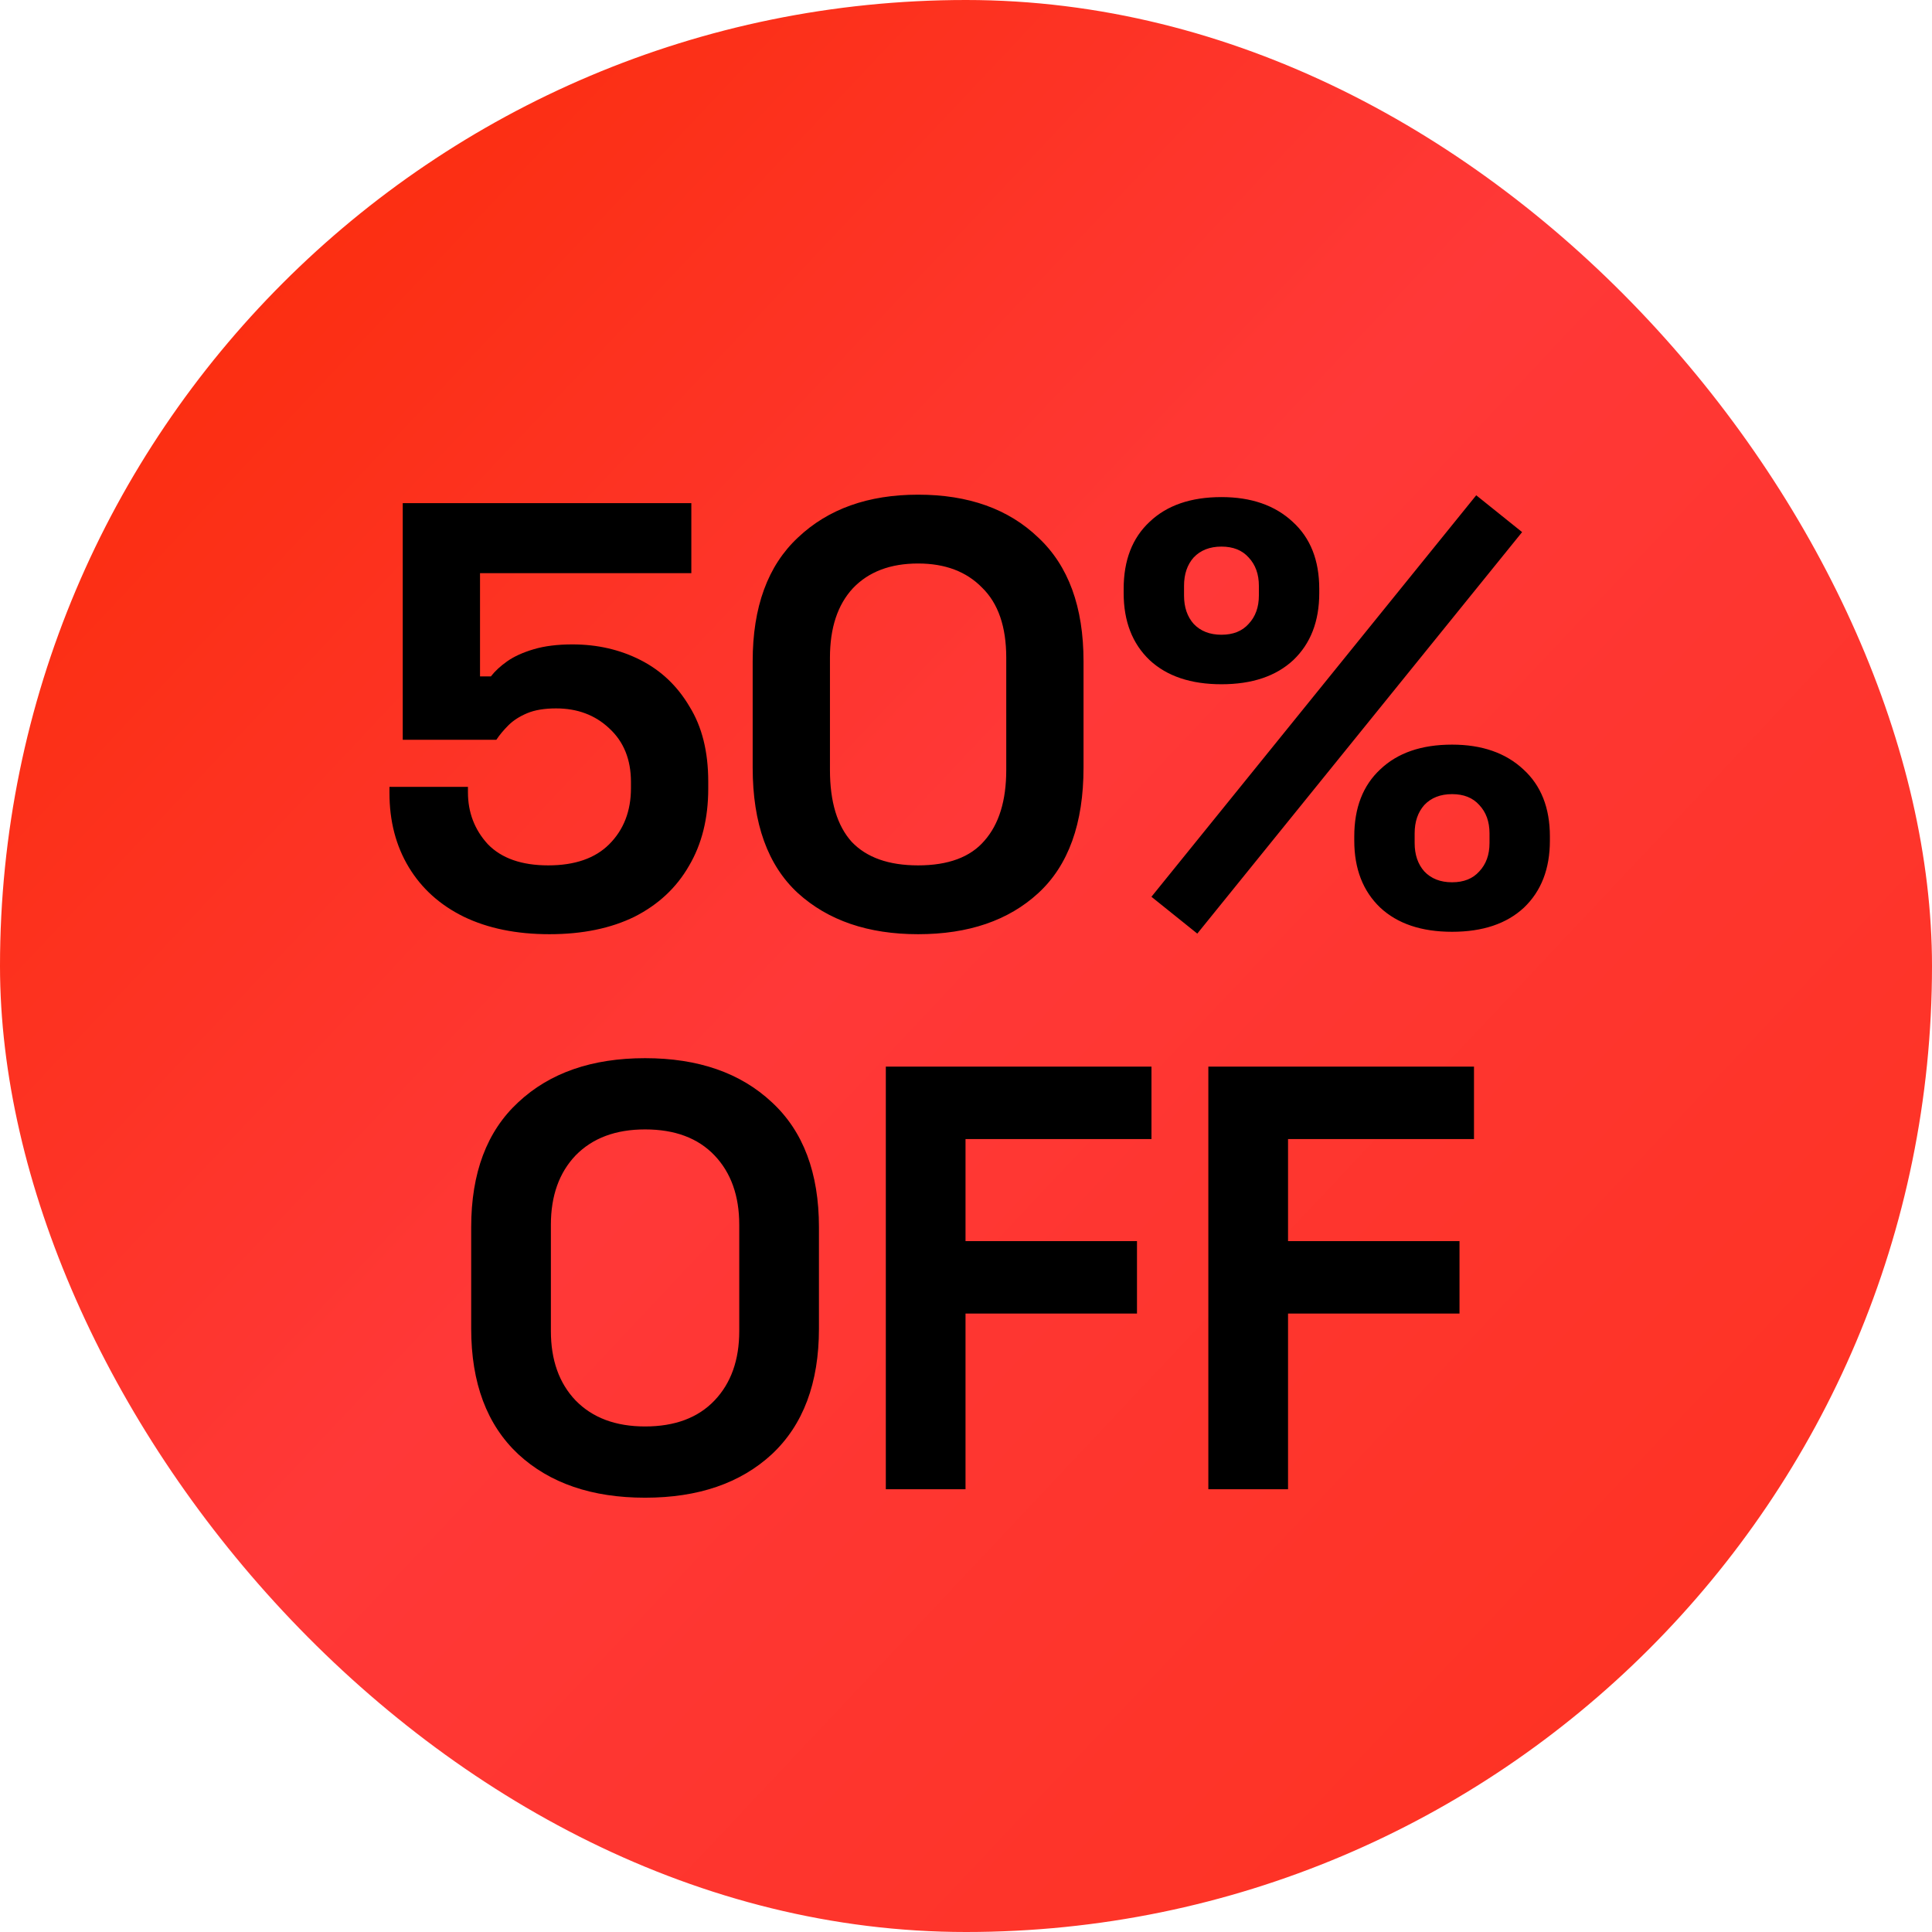
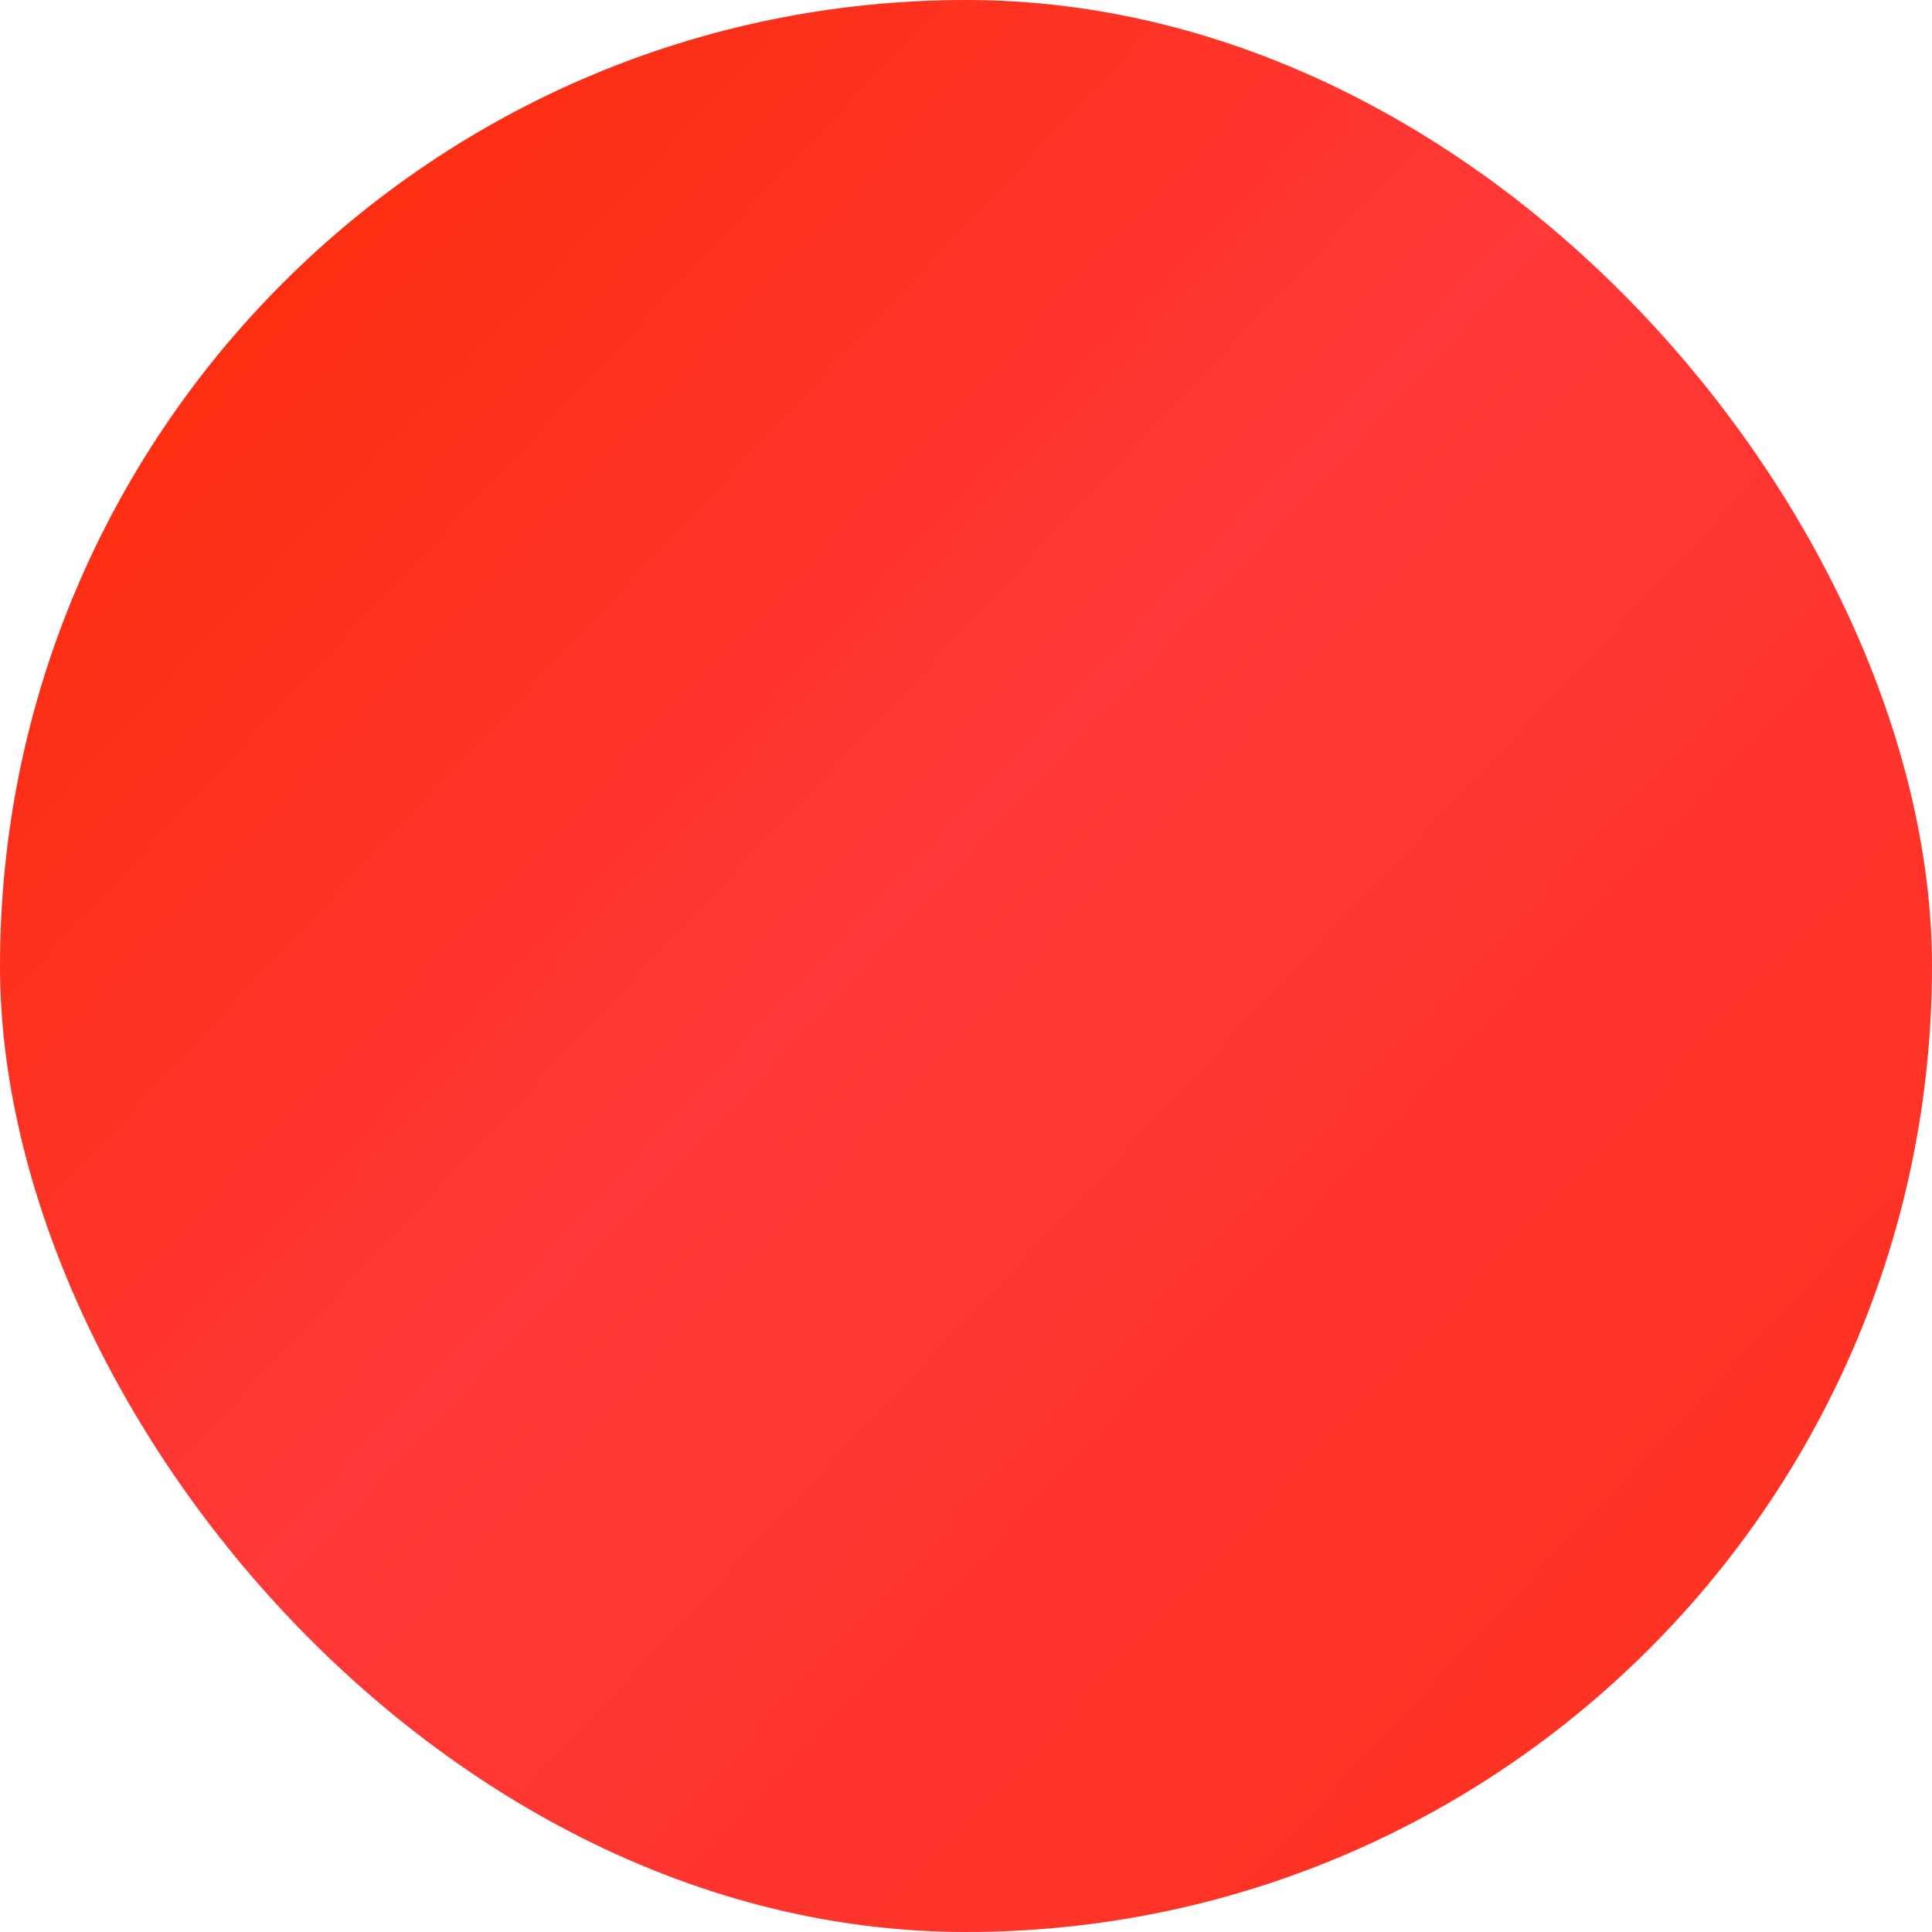
<svg xmlns="http://www.w3.org/2000/svg" width="96" height="96" viewBox="0 0 96 96" fill="none">
  <rect width="96" height="96" rx="48" fill="url(#paint0_linear_1162_7726)" />
-   <path d="M27.302 46.42C25.662 46.42 24.242 46.13 23.042 45.55C21.862 44.97 20.952 44.15 20.312 43.09C19.672 42.03 19.352 40.8 19.352 39.4V39.1H23.252V39.37C23.252 40.37 23.582 41.23 24.242 41.95C24.922 42.65 25.922 43 27.242 43C28.562 43 29.572 42.65 30.272 41.95C30.992 41.23 31.352 40.3 31.352 39.16V38.86C31.352 37.74 30.992 36.85 30.272 36.19C29.572 35.53 28.692 35.2 27.632 35.2C27.052 35.2 26.572 35.28 26.192 35.44C25.812 35.6 25.502 35.8 25.262 36.04C25.022 36.28 24.822 36.52 24.662 36.76H20.012V25H34.352V28.48H23.852V33.61H24.392C24.592 33.35 24.862 33.1 25.202 32.86C25.542 32.62 25.982 32.42 26.522 32.26C27.062 32.1 27.702 32.02 28.442 32.02C29.682 32.02 30.812 32.28 31.832 32.8C32.852 33.32 33.662 34.09 34.262 35.11C34.882 36.11 35.192 37.35 35.192 38.83V39.19C35.192 40.67 34.872 41.95 34.232 43.03C33.612 44.11 32.712 44.95 31.532 45.55C30.352 46.13 28.942 46.42 27.302 46.42ZM45.62 46.42C43.14 46.42 41.15 45.74 39.65 44.38C38.15 43 37.4 40.92 37.4 38.14V32.86C37.4 30.16 38.15 28.11 39.65 26.71C41.15 25.29 43.14 24.58 45.62 24.58C48.12 24.58 50.11 25.29 51.59 26.71C53.09 28.11 53.84 30.16 53.84 32.86V38.14C53.84 40.92 53.09 43 51.59 44.38C50.11 45.74 48.12 46.42 45.62 46.42ZM45.62 43C47.12 43 48.22 42.59 48.92 41.77C49.64 40.95 50 39.78 50 38.26V32.68C50 31.14 49.6 29.98 48.8 29.2C48.02 28.4 46.96 28 45.62 28C44.24 28 43.16 28.41 42.38 29.23C41.62 30.05 41.24 31.2 41.24 32.68V38.26C41.24 39.84 41.6 41.03 42.32 41.83C43.06 42.61 44.16 43 45.62 43ZM59.493 46.39L57.214 44.56L73.353 24.61L75.633 26.44L59.493 46.39ZM72.153 46.3C70.633 46.3 69.444 45.9 68.584 45.1C67.724 44.28 67.293 43.17 67.293 41.77V41.56C67.293 40.14 67.724 39.03 68.584 38.23C69.444 37.41 70.633 37 72.153 37C73.633 37 74.814 37.41 75.694 38.23C76.573 39.03 77.013 40.14 77.013 41.56V41.77C77.013 43.17 76.584 44.28 75.724 45.1C74.864 45.9 73.674 46.3 72.153 46.3ZM72.153 43.84C72.734 43.84 73.183 43.66 73.504 43.3C73.844 42.94 74.013 42.47 74.013 41.89V41.41C74.013 40.83 73.844 40.36 73.504 40C73.183 39.64 72.734 39.46 72.153 39.46C71.573 39.46 71.114 39.64 70.773 40C70.454 40.36 70.293 40.83 70.293 41.41V41.89C70.293 42.47 70.454 42.94 70.773 43.3C71.114 43.66 71.573 43.84 72.153 43.84ZM60.694 34C59.173 34 57.983 33.6 57.123 32.8C56.264 31.98 55.834 30.87 55.834 29.47V29.26C55.834 27.84 56.264 26.73 57.123 25.93C57.983 25.11 59.173 24.7 60.694 24.7C62.173 24.7 63.353 25.11 64.234 25.93C65.114 26.73 65.553 27.84 65.553 29.26V29.47C65.553 30.87 65.124 31.98 64.263 32.8C63.404 33.6 62.214 34 60.694 34ZM60.694 31.54C61.273 31.54 61.724 31.36 62.044 31C62.383 30.64 62.553 30.17 62.553 29.59V29.11C62.553 28.53 62.383 28.06 62.044 27.7C61.724 27.34 61.273 27.16 60.694 27.16C60.114 27.16 59.654 27.34 59.313 27.7C58.993 28.06 58.834 28.53 58.834 29.11V29.59C58.834 30.17 58.993 30.64 59.313 31C59.654 31.36 60.114 31.54 60.694 31.54ZM32.053 74.42C29.413 74.42 27.313 73.7 25.753 72.26C24.193 70.8 23.413 68.72 23.413 66.02V60.98C23.413 58.28 24.193 56.21 25.753 54.77C27.313 53.31 29.413 52.58 32.053 52.58C34.693 52.58 36.793 53.31 38.353 54.77C39.913 56.21 40.693 58.28 40.693 60.98V66.02C40.693 68.72 39.913 70.8 38.353 72.26C36.793 73.7 34.693 74.42 32.053 74.42ZM32.053 70.88C33.533 70.88 34.683 70.45 35.503 69.59C36.323 68.73 36.733 67.58 36.733 66.14V60.86C36.733 59.42 36.323 58.27 35.503 57.41C34.683 56.55 33.533 56.12 32.053 56.12C30.593 56.12 29.443 56.55 28.603 57.41C27.783 58.27 27.373 59.42 27.373 60.86V66.14C27.373 67.58 27.783 68.73 28.603 69.59C29.443 70.45 30.593 70.88 32.053 70.88ZM44.016 74V53H57.216V56.6H47.976V61.67H56.496V65.27H47.976V74H44.016ZM60.042 74V53H73.242V56.6H64.002V61.67H72.522V65.27H64.002V74H60.042Z" fill="black" />
  <defs>
    <linearGradient id="paint0_linear_1162_7726" x1="0" y1="0" x2="120.532" y2="113.468" gradientUnits="userSpaceOnUse">
      <stop stop-color="#FA2A00" />
      <stop offset="0.38" stop-color="#FF3838" />
      <stop offset="1" stop-color="#FC2E12" />
    </linearGradient>
  </defs>
</svg>